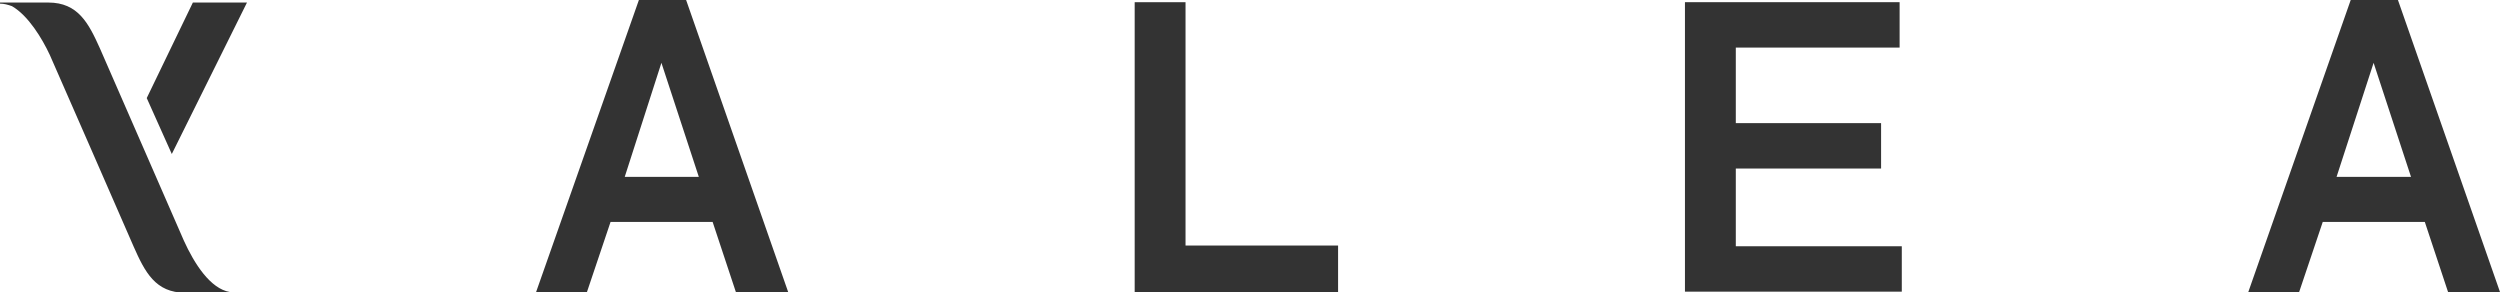
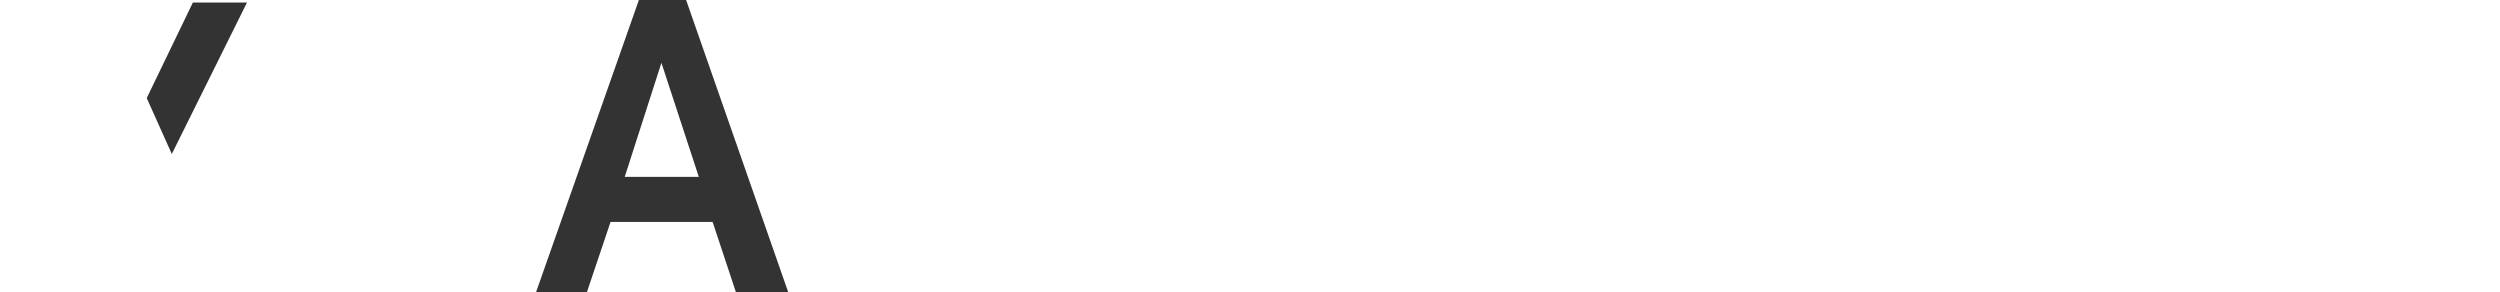
<svg xmlns="http://www.w3.org/2000/svg" id="Livello_1" x="0px" y="0px" viewBox="0 0 688.3 80.5" style="enable-background:new 0 0 688.3 80.5;" xml:space="preserve">
  <style type="text/css">	.st0{fill:#333333;}</style>
  <g id="Livello_2_1_">
    <g id="Livello_2-2">
-       <path class="st0" d="M39.6,41l11,25.2c2.9,6.4,7.3,13.3,12.7,14.2l2.1,0.1l-0.9,0.1H51c-8.2,0-11.1-5.7-14.2-12.7L24.7,40.2   l-11-25.1C11.6,10.6,7.8,4.3,3.3,1.7C2.2,1.3,1.1,1,0,1V0.7h13.3c8.2,0,11.1,5.7,14.2,12.6L39.6,41z" />
      <polygon class="st0" points="40.4,27 47.3,42.4 68,0.7 53.1,0.7   " />
      <path class="st0" d="M175.9,0h13L217,80.4h-14.4l-6.4-19.3h-28.1l-6.5,19.3h-14L175.9,0z M192.4,48.7l-10.3-31.4L172,48.7H192.4z" />
-       <path class="st0" d="M647.2,0h13l28.1,80.4H674l-6.4-19.3h-28.1L633,80.4h-14L647.2,0z M663.8,48.7l-10.3-31.4l-10.2,31.4H663.8z" />
-       <path class="st0" d="M312.4,0.6h14v67h42v12.8h-56V0.6z" />
-       <path class="st0" d="M463.8,0.6H523v12.5h-45.1v20.8h40v12.5h-40v21.4h45.7v12.5h-59.7V0.6H463.8z" />
    </g>
  </g>
</svg>